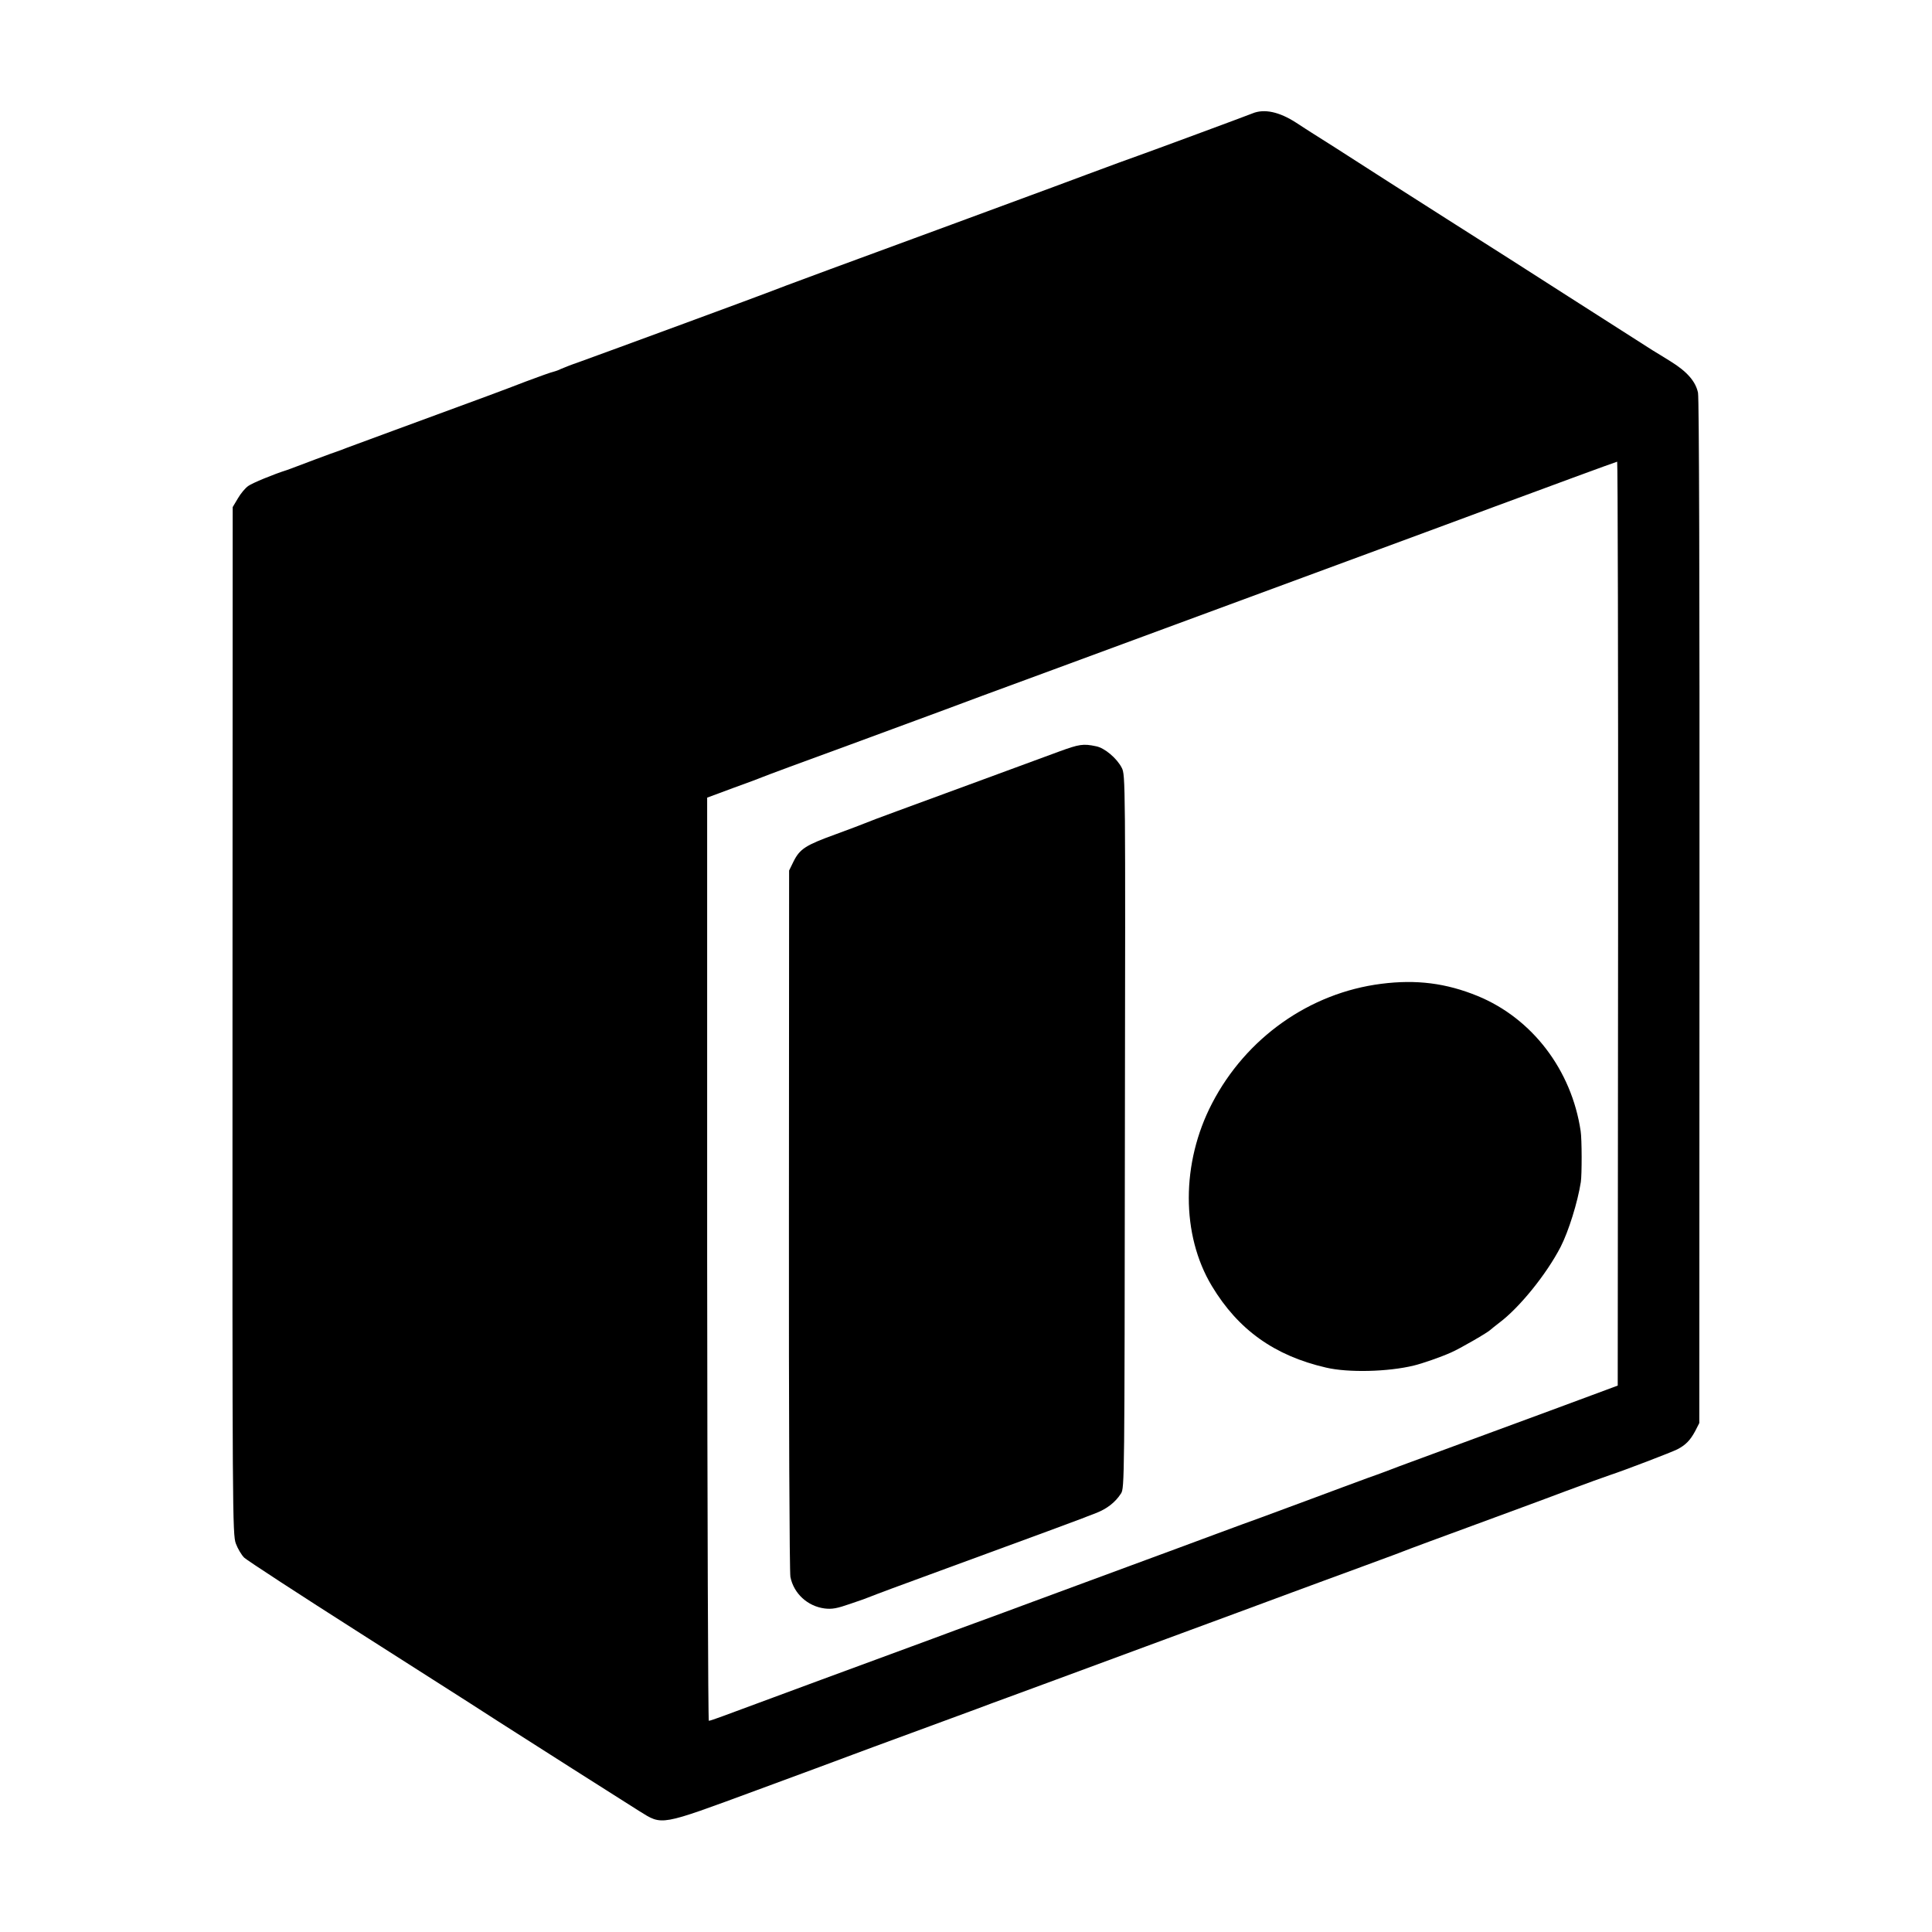
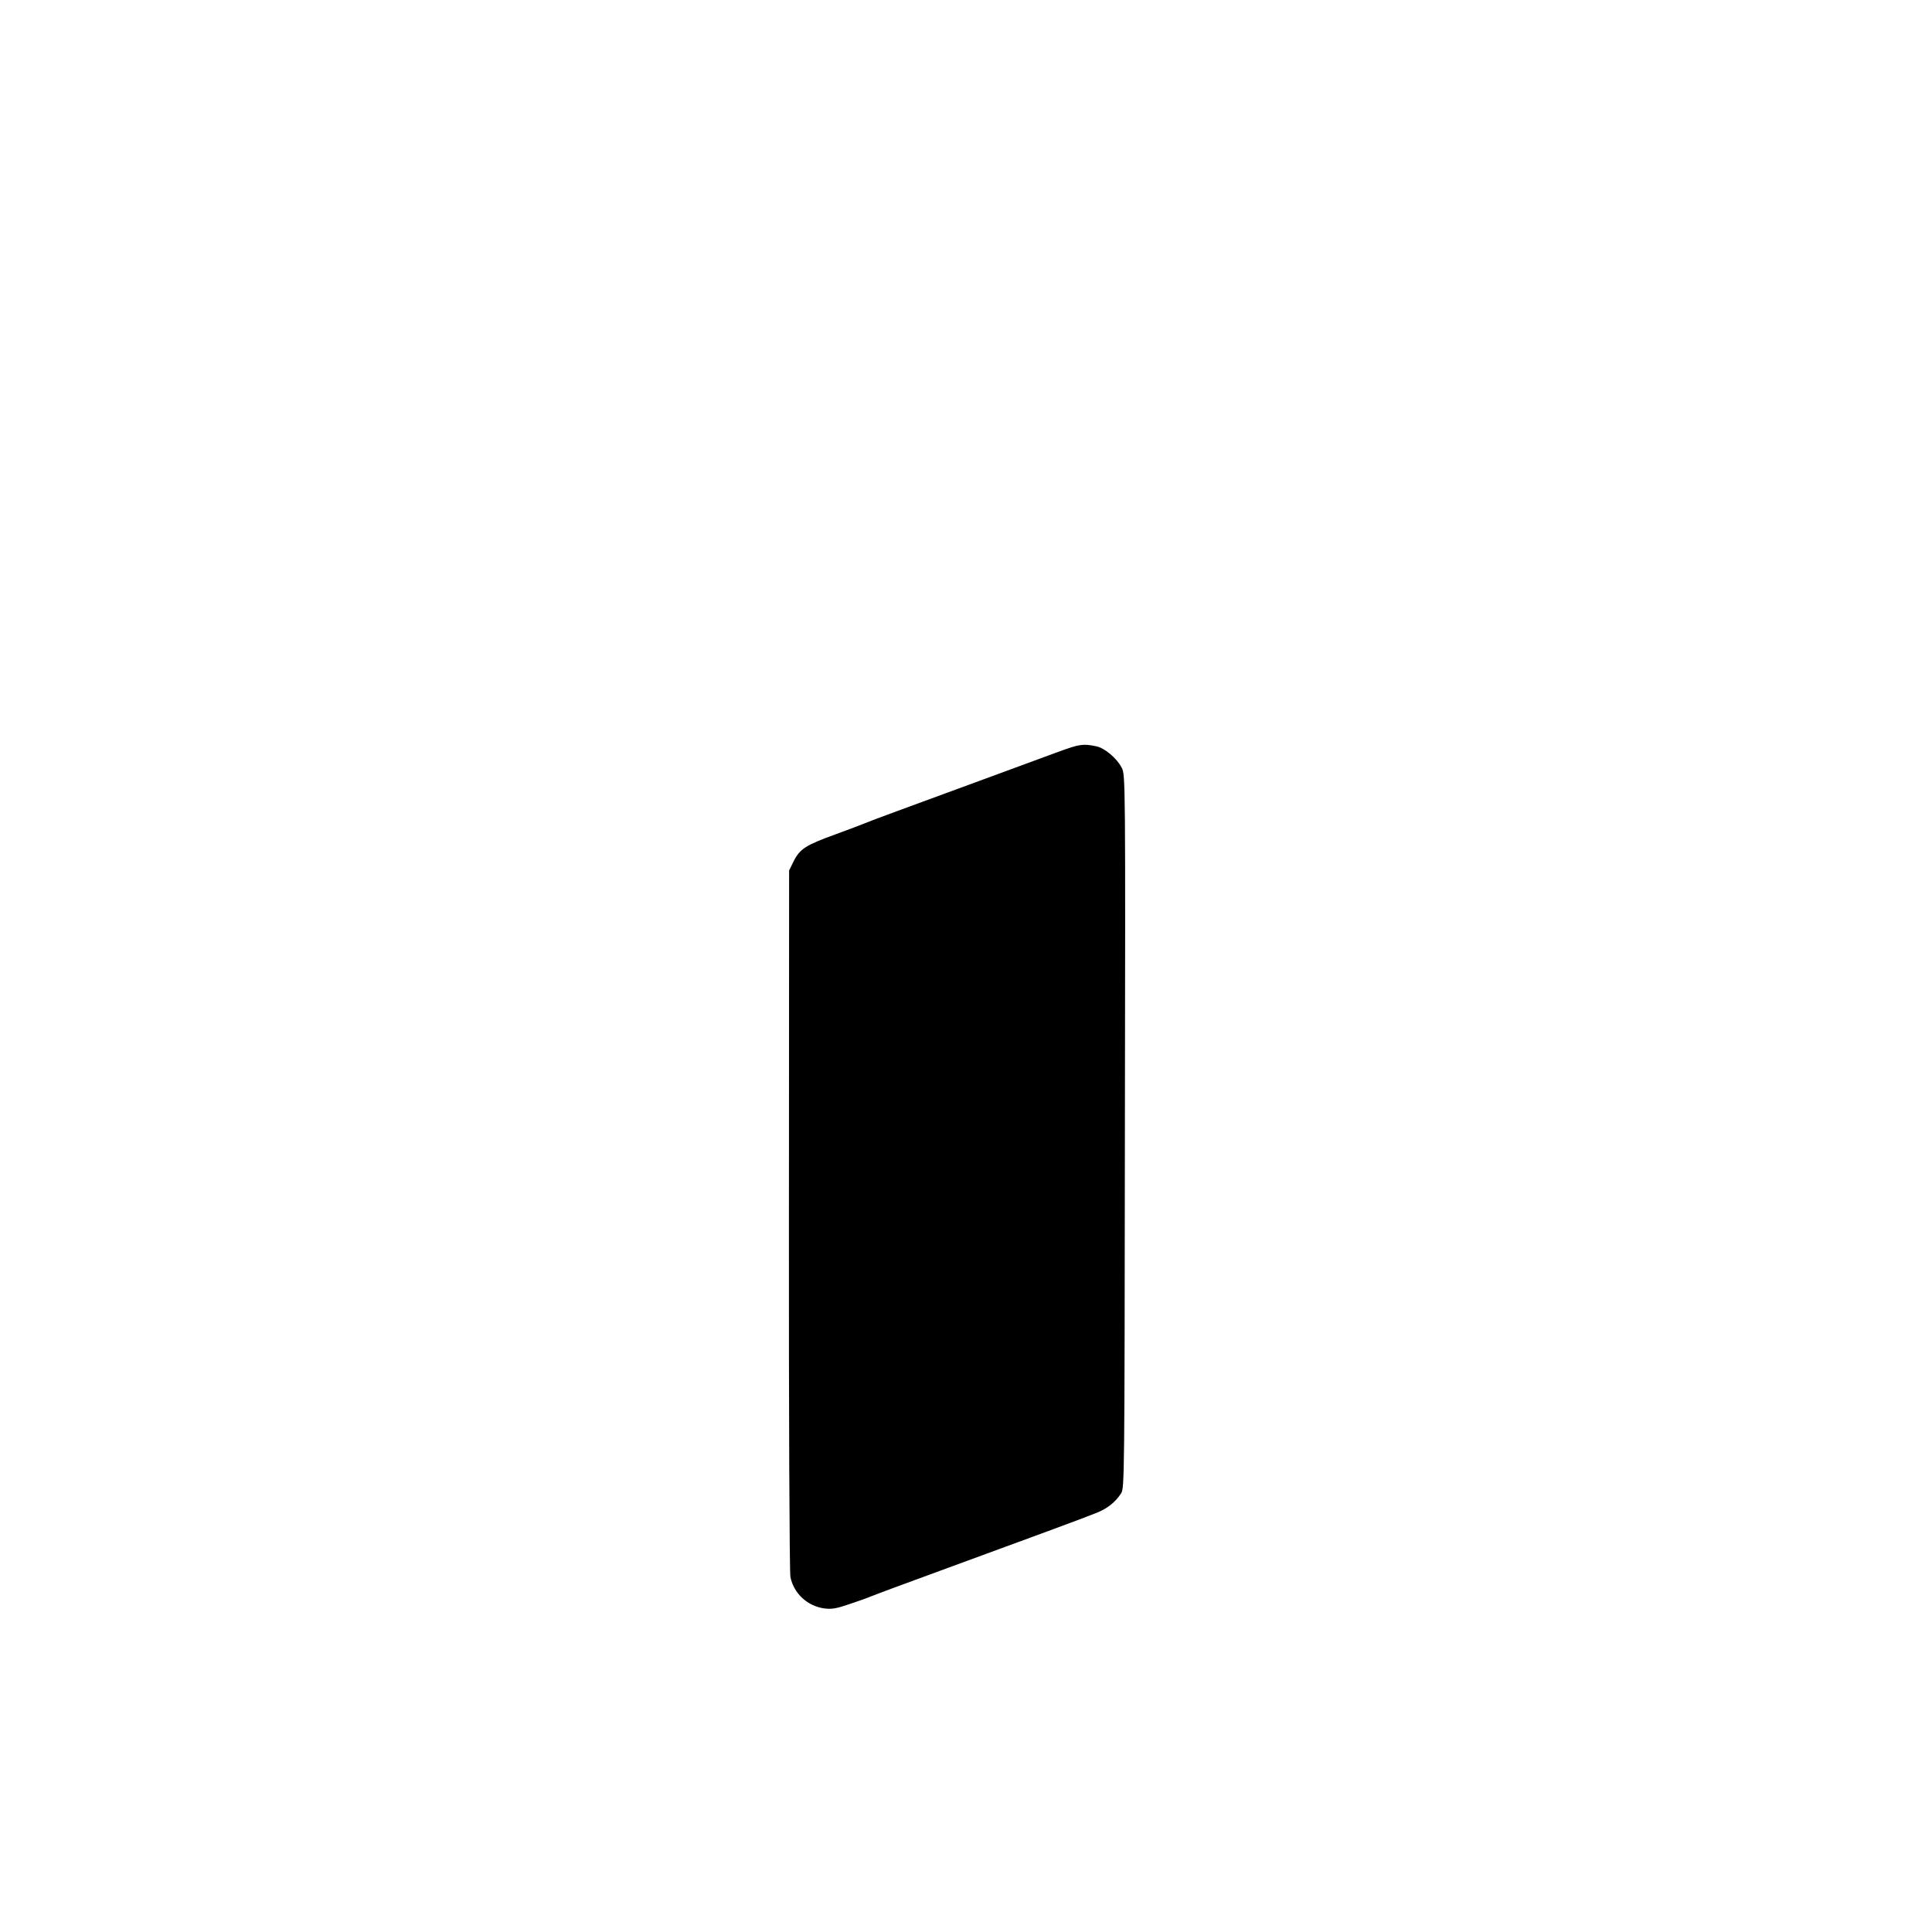
<svg xmlns="http://www.w3.org/2000/svg" version="1.0" width="1042pt" height="1042pt" viewBox="0 0 1042 1042" preserveAspectRatio="xMidYMid meet">
  <g transform="translate(0,1042) scale(0.1,-0.1)" fill="#000000" stroke="none">
-     <path d="M6754 9808 c-29 -12 -562 -209 -619 -229 -27 -9 -149 -54 -270 -99 -121 -45 -260 -97 -310 -115 -49 -18 -238 -88 -420 -155 -181 -67 -476 -175 -655 -241 -179 -66 -334 -124 -345 -129 -21 -9 -871 -322 -1010 -372 -44 -15 -89 -33 -100 -38 -11 -6 -29 -12 -40 -15 -11 -2 -78 -26 -150 -53 -127 -49 -186 -71 -720 -267 -143 -53 -267 -98 -275 -102 -8 -3 -19 -7 -25 -9 -9 -2 -209 -77 -245 -91 -8 -3 -19 -7 -25 -9 -67 -21 -184 -69 -206 -85 -16 -11 -41 -41 -56 -67 l-28 -47 -1 -2770 c-1 -2652 0 -2772 18 -2820 10 -27 30 -61 45 -76 16 -15 298 -199 628 -409 623 -397 687 -438 745 -476 112 -72 697 -444 758 -482 126 -78 105 -82 634 113 249 92 480 177 513 190 33 12 179 67 325 120 146 54 301 111 345 127 44 17 121 45 170 63 50 18 385 142 745 275 360 133 716 264 790 292 74 27 243 90 375 138 132 48 251 93 265 99 14 5 160 60 325 120 165 61 392 144 505 187 113 42 223 82 245 89 76 25 332 123 361 138 45 23 70 49 96 97 l23 45 1 2755 c1 1765 -2 2772 -8 2802 -13 61 -59 114 -148 169 -39 24 -82 51 -96 59 -13 8 -217 139 -454 290 -236 151 -459 294 -495 316 -37 23 -248 158 -471 300 -222 143 -412 264 -421 269 -9 6 -46 29 -82 53 -91 59 -173 77 -237 50z m1973 -4370 l-2 -2491 -140 -52 c-77 -29 -327 -121 -555 -205 -228 -84 -444 -164 -480 -177 -36 -14 -112 -43 -170 -63 -58 -21 -197 -73 -310 -115 -113 -42 -234 -87 -270 -100 -36 -13 -144 -52 -240 -88 -96 -36 -305 -113 -465 -172 -159 -59 -393 -145 -520 -192 -126 -47 -270 -100 -320 -118 -49 -18 -153 -56 -230 -85 -77 -28 -347 -128 -600 -221 -253 -94 -490 -181 -527 -195 -37 -14 -71 -25 -75 -25 -4 1 -8 1121 -9 2490 l0 2489 140 52 c78 28 150 55 161 60 11 5 218 82 460 170 242 89 474 175 515 190 41 16 309 115 595 220 541 200 1685 622 2005 740 102 38 271 100 375 139 105 39 294 108 420 155 127 47 233 85 237 86 3 0 6 -1121 5 -2492z" />
    <path d="M5713 6367 c-60 -22 -245 -90 -413 -152 -168 -62 -375 -138 -460 -169 -85 -31 -164 -61 -175 -66 -11 -5 -83 -32 -159 -60 -160 -58 -192 -78 -226 -146 l-24 -49 -1 -1885 c-1 -1037 3 -1903 8 -1925 18 -90 93 -158 184 -170 41 -5 67 0 139 25 49 16 98 34 109 39 11 5 182 69 380 141 548 201 738 271 760 280 11 4 45 18 75 29 60 23 105 58 136 106 19 29 19 70 21 1953 3 1894 3 1923 -17 1961 -26 51 -92 107 -138 116 -70 15 -92 11 -199 -28z" />
-     <path d="M7450 5114 c-387 -49 -730 -292 -913 -645 -167 -321 -167 -709 -1 -985 142 -236 338 -376 616 -440 119 -28 334 -23 473 11 46 11 144 45 200 70 47 20 204 111 215 124 3 3 23 19 45 36 110 82 256 263 332 410 43 84 92 241 109 350 6 40 6 231 -1 275 -49 329 -261 607 -555 728 -171 70 -331 90 -520 66z" />
  </g>
</svg>